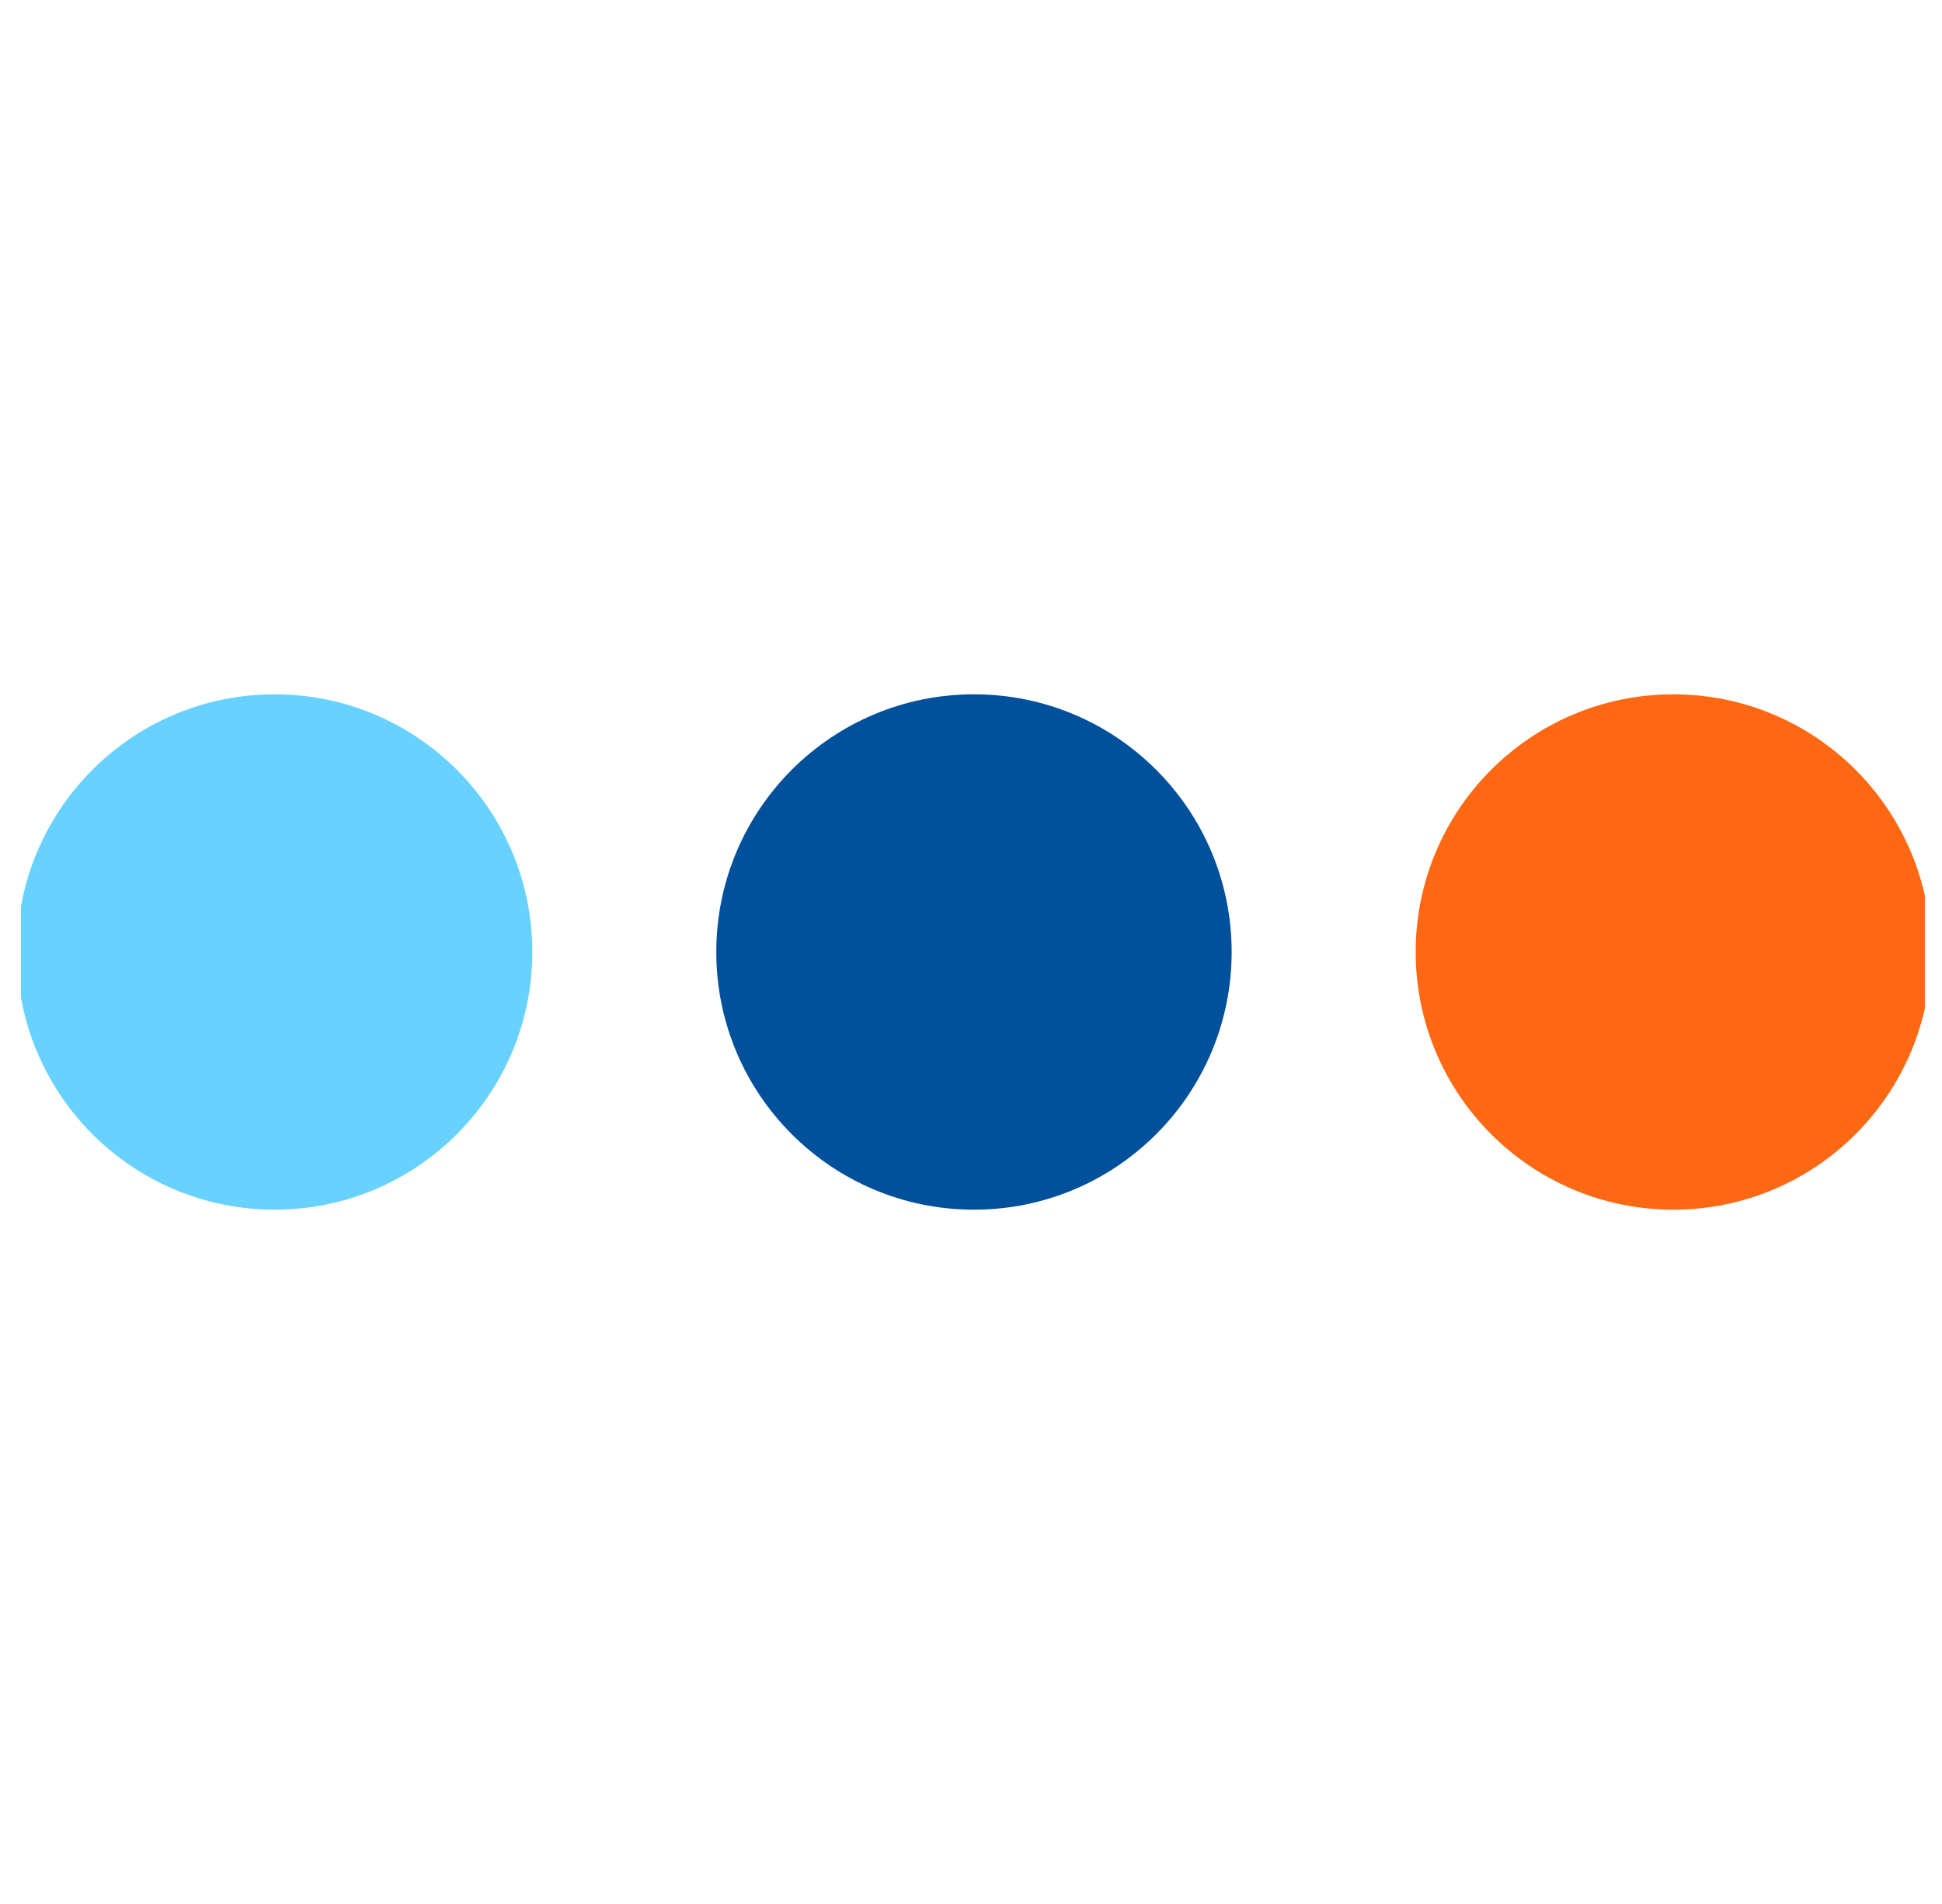
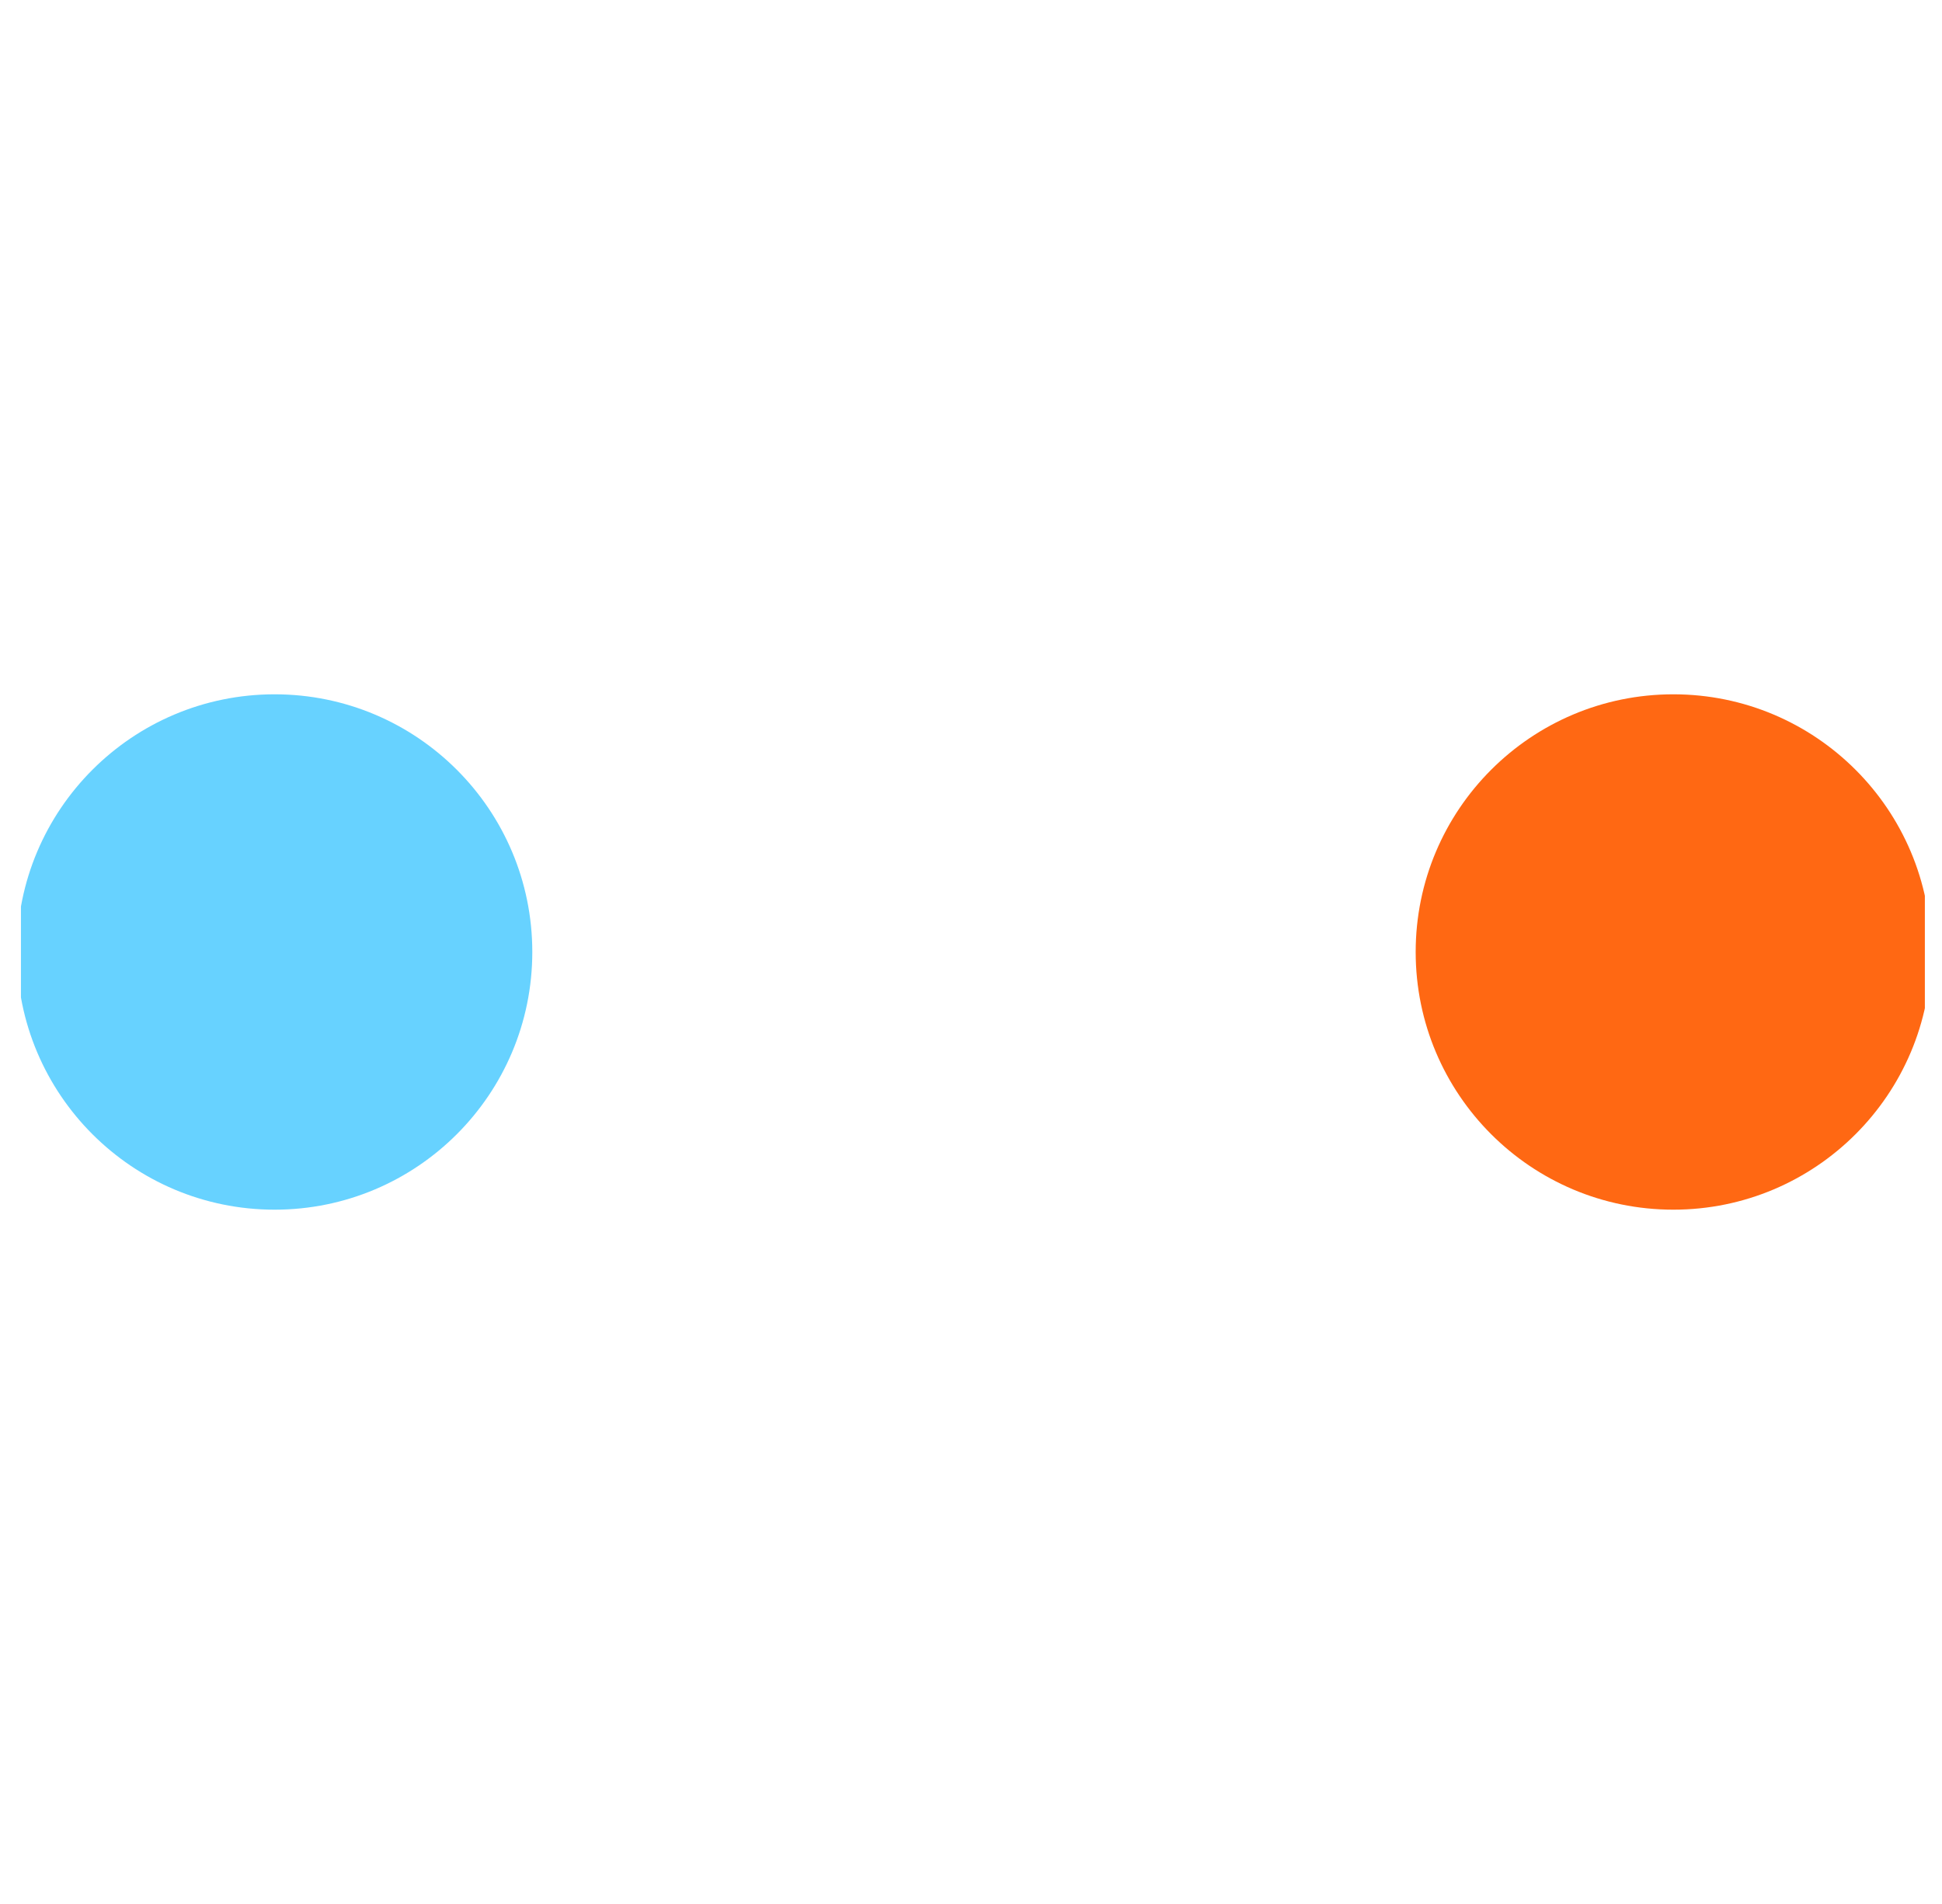
<svg xmlns="http://www.w3.org/2000/svg" width="51" height="50" viewBox="0 0 51 50" fill="none">
  <g clip-path="url(#clip0_210_2138)">
    <circle cx="7.212" cy="25" r="6.767" fill="#67D2FF" />
-     <circle cx="25.578" cy="25" r="6.767" fill="#00509C" />
    <circle cx="43.945" cy="25" r="6.767" fill="#FF6813" />
  </g>
  <defs>
    <clipPath id="clip0_210_2138">
      <rect width="50" height="50" fill="white" transform="translate(0.55)" />
    </clipPath>
  </defs>
</svg>